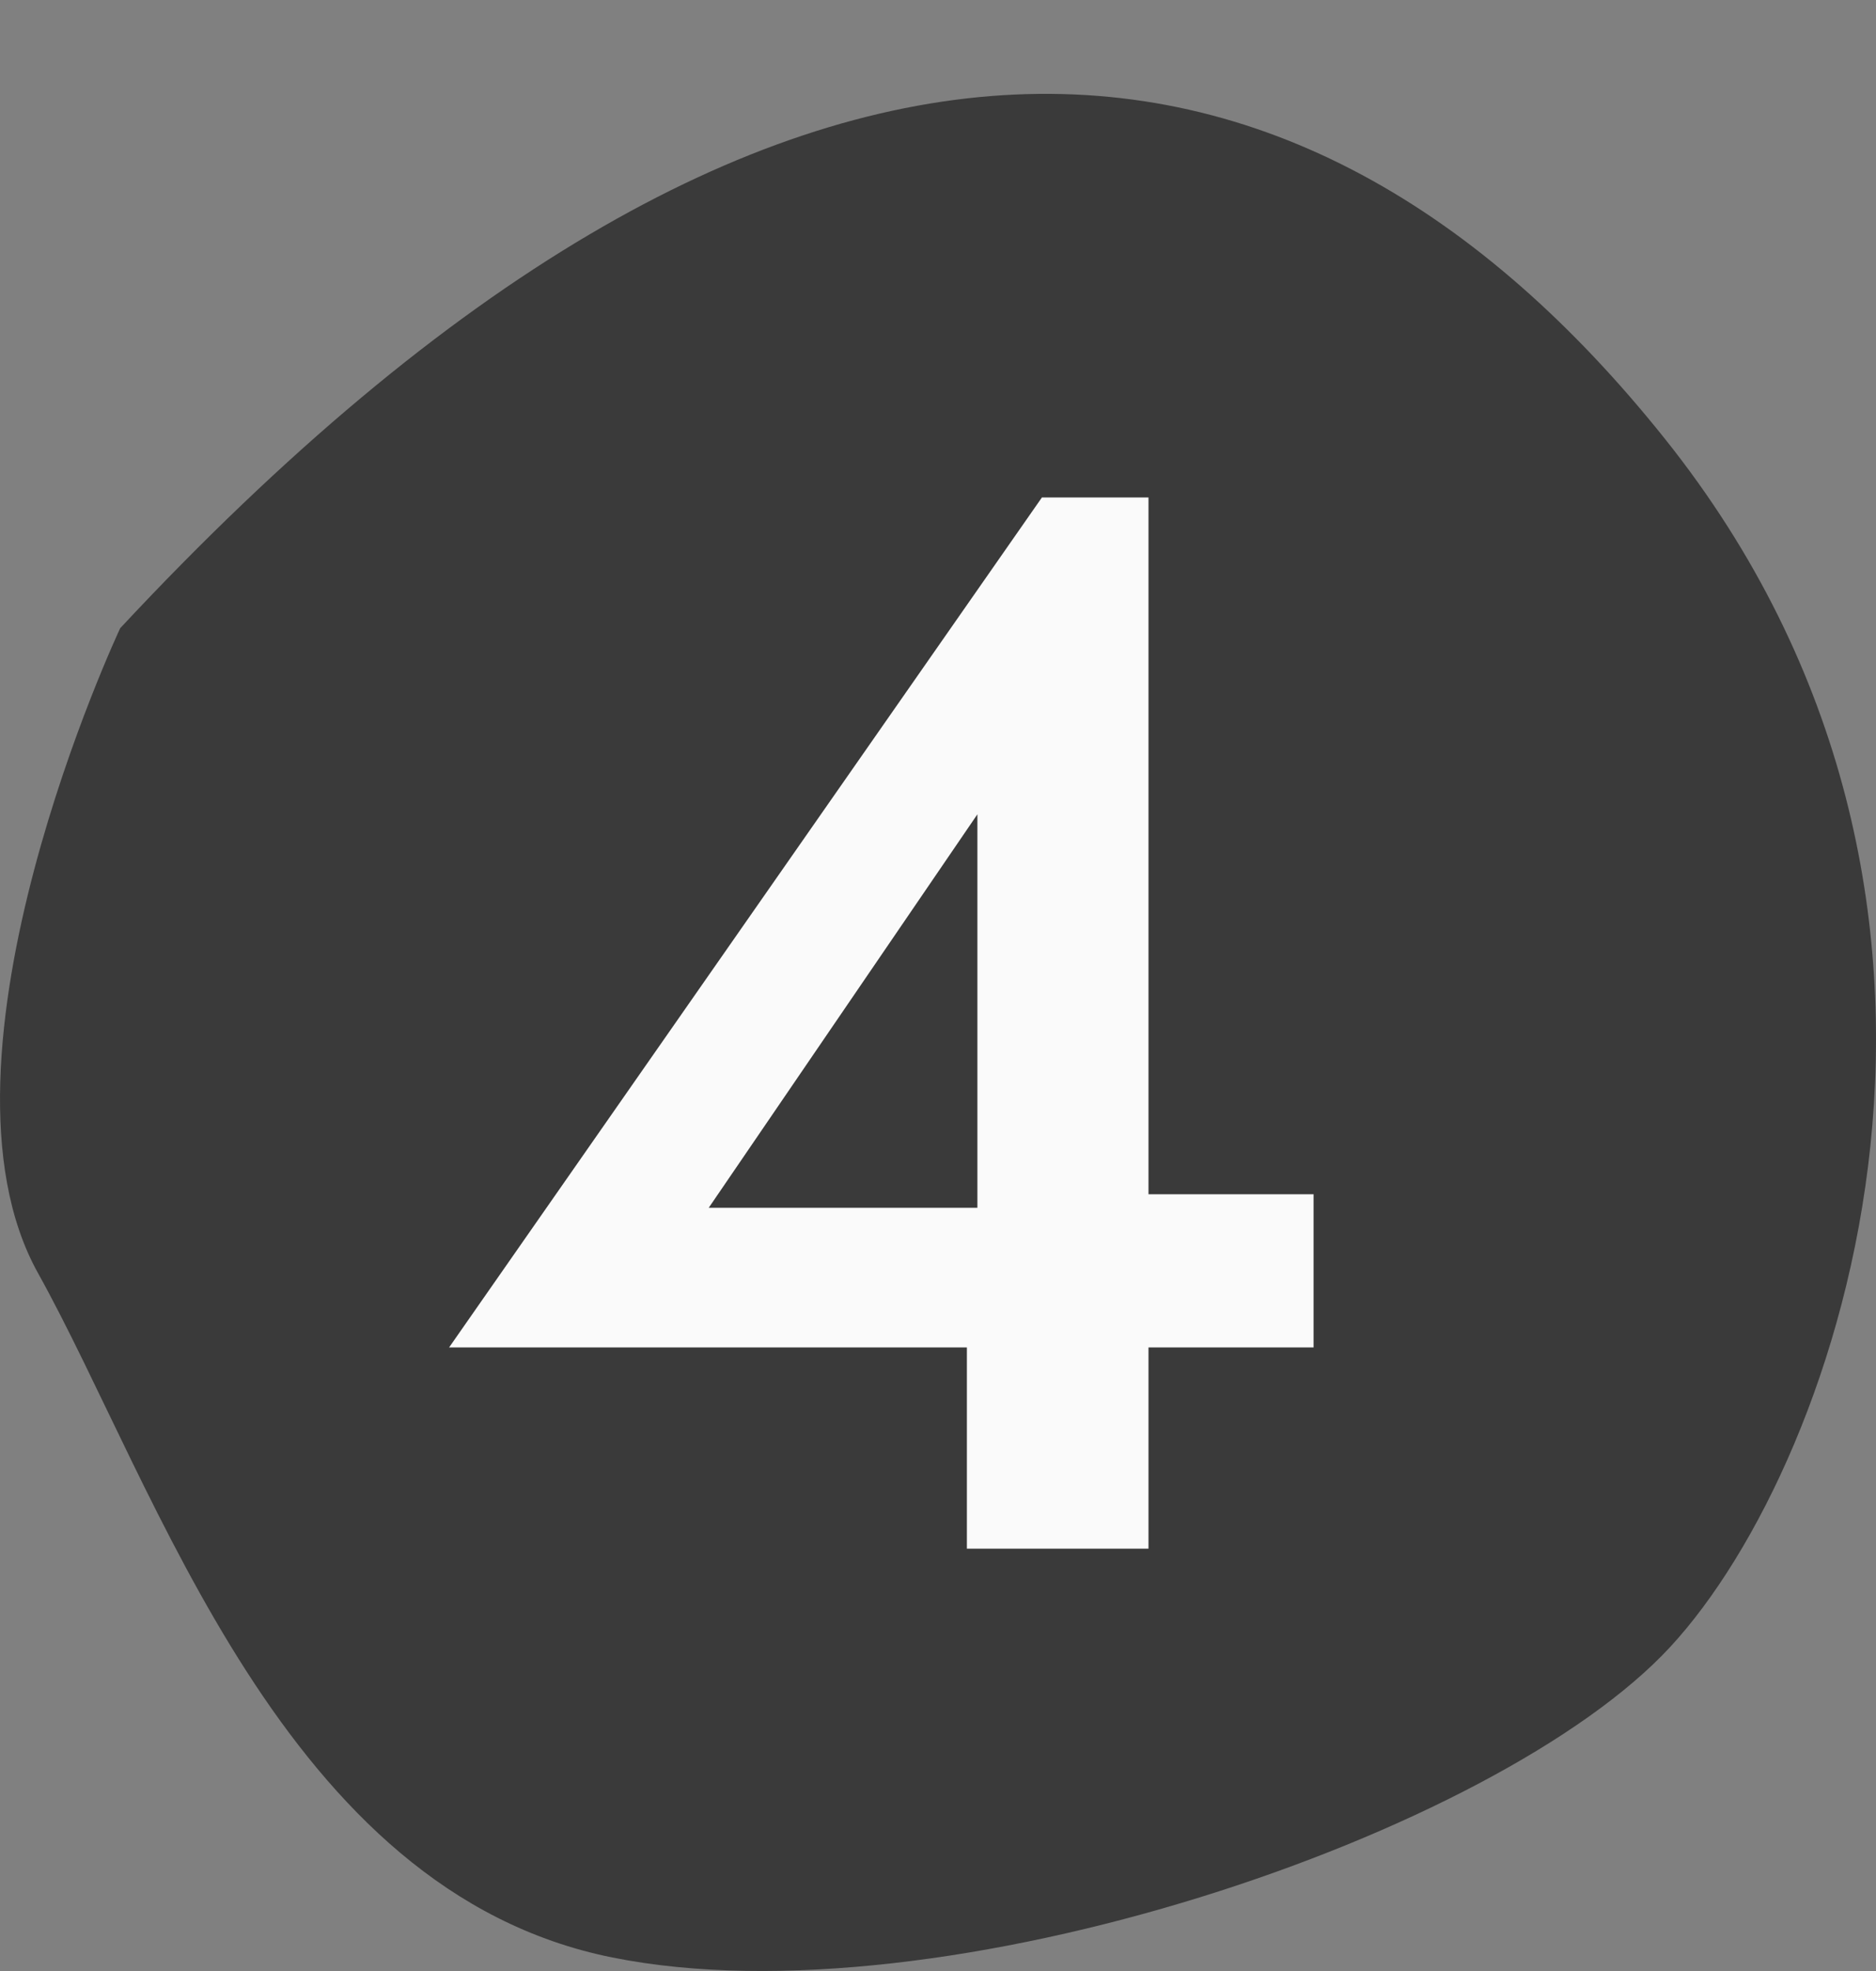
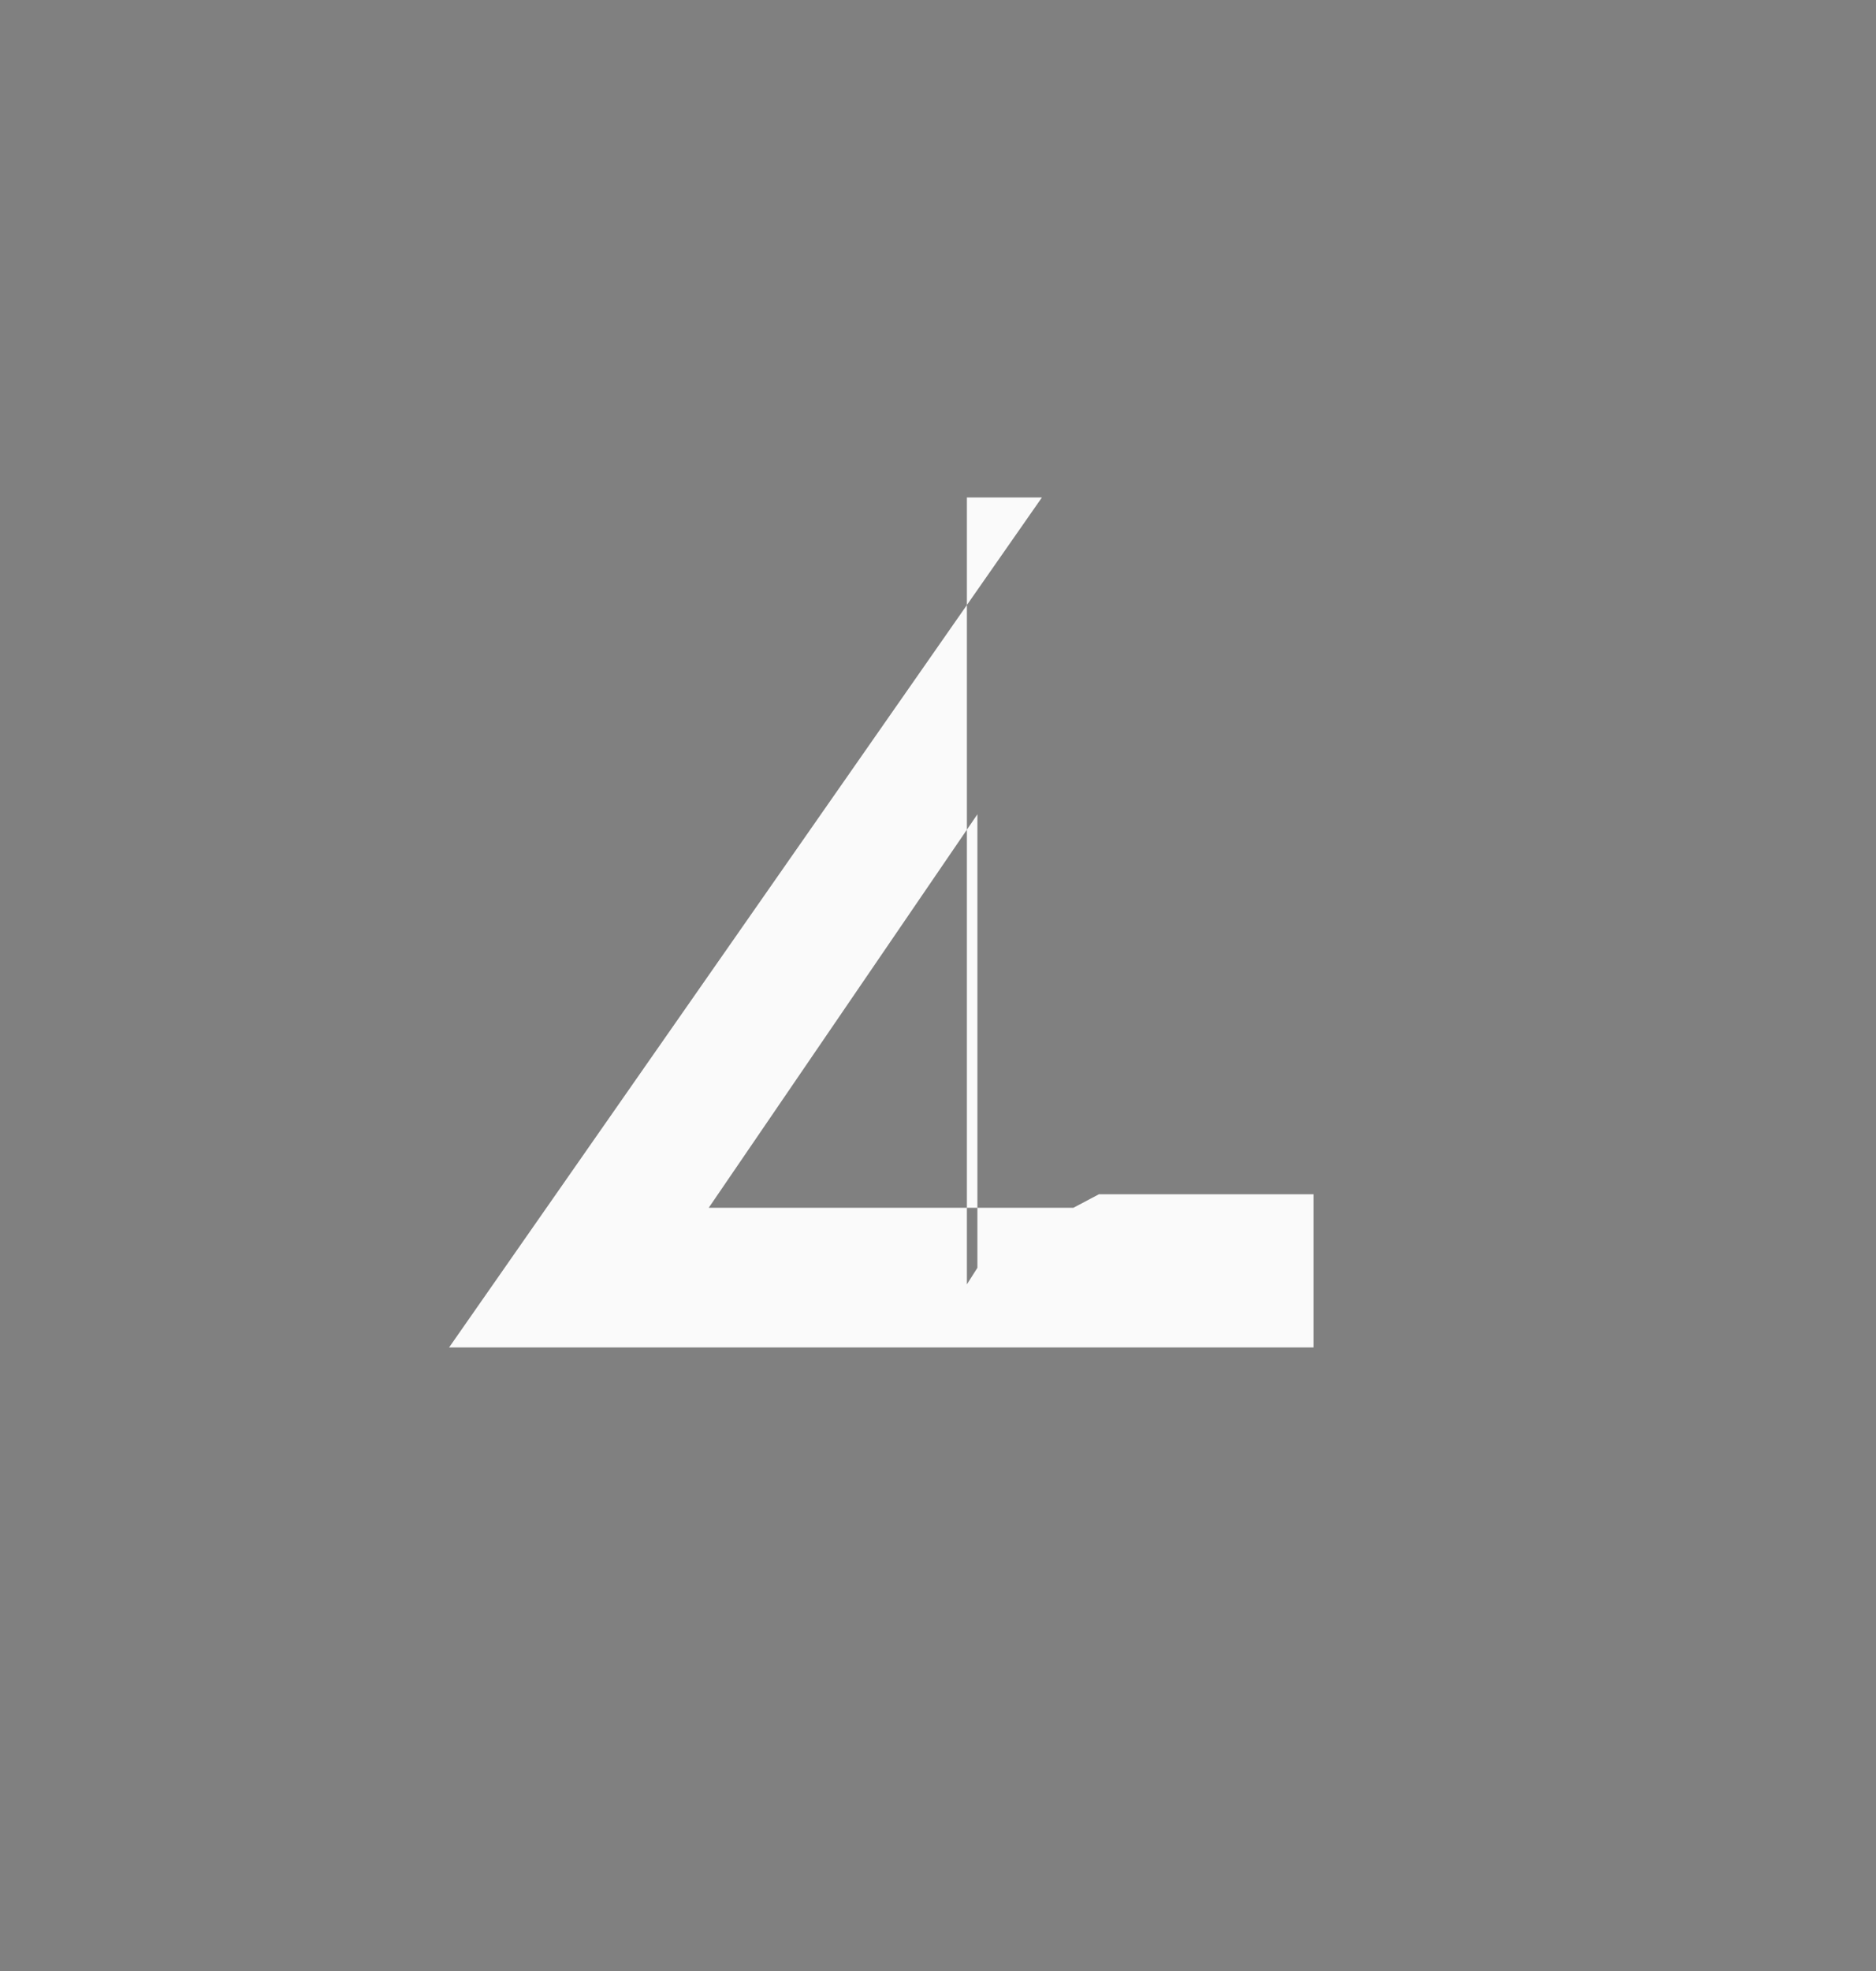
<svg xmlns="http://www.w3.org/2000/svg" width="40" height="42" viewBox="0 0 40 42" fill="none">
  <rect x="0" y="0" width="40" height="42" fill="#808080" stroke="none" />
-   <path d="M2.563 13.386C2.563 13.386 -1.745 22.536 0.81 27.128C3.365 31.719 6.026 40.301 13.056 41.712C20.087 43.124 31.925 39.084 35.614 35.093C39.303 31.102 43.339 19.178 35.508 9.362C27.676 -0.454 16.654 -1.719 2.563 13.386Z" fill="#3A3A3A" />
-   <path d="M9.576 28.712H28.008V25.448H23.432L22.888 25.736H15.112L20.84 17.352V27.016L20.616 27.368V33H24.488V10.6H22.216L9.576 28.712Z" fill="#FAFAFA" />
+   <path d="M9.576 28.712H28.008V25.448H23.432L22.888 25.736H15.112L20.84 17.352V27.016L20.616 27.368V33V10.6H22.216L9.576 28.712Z" fill="#FAFAFA" />
</svg>